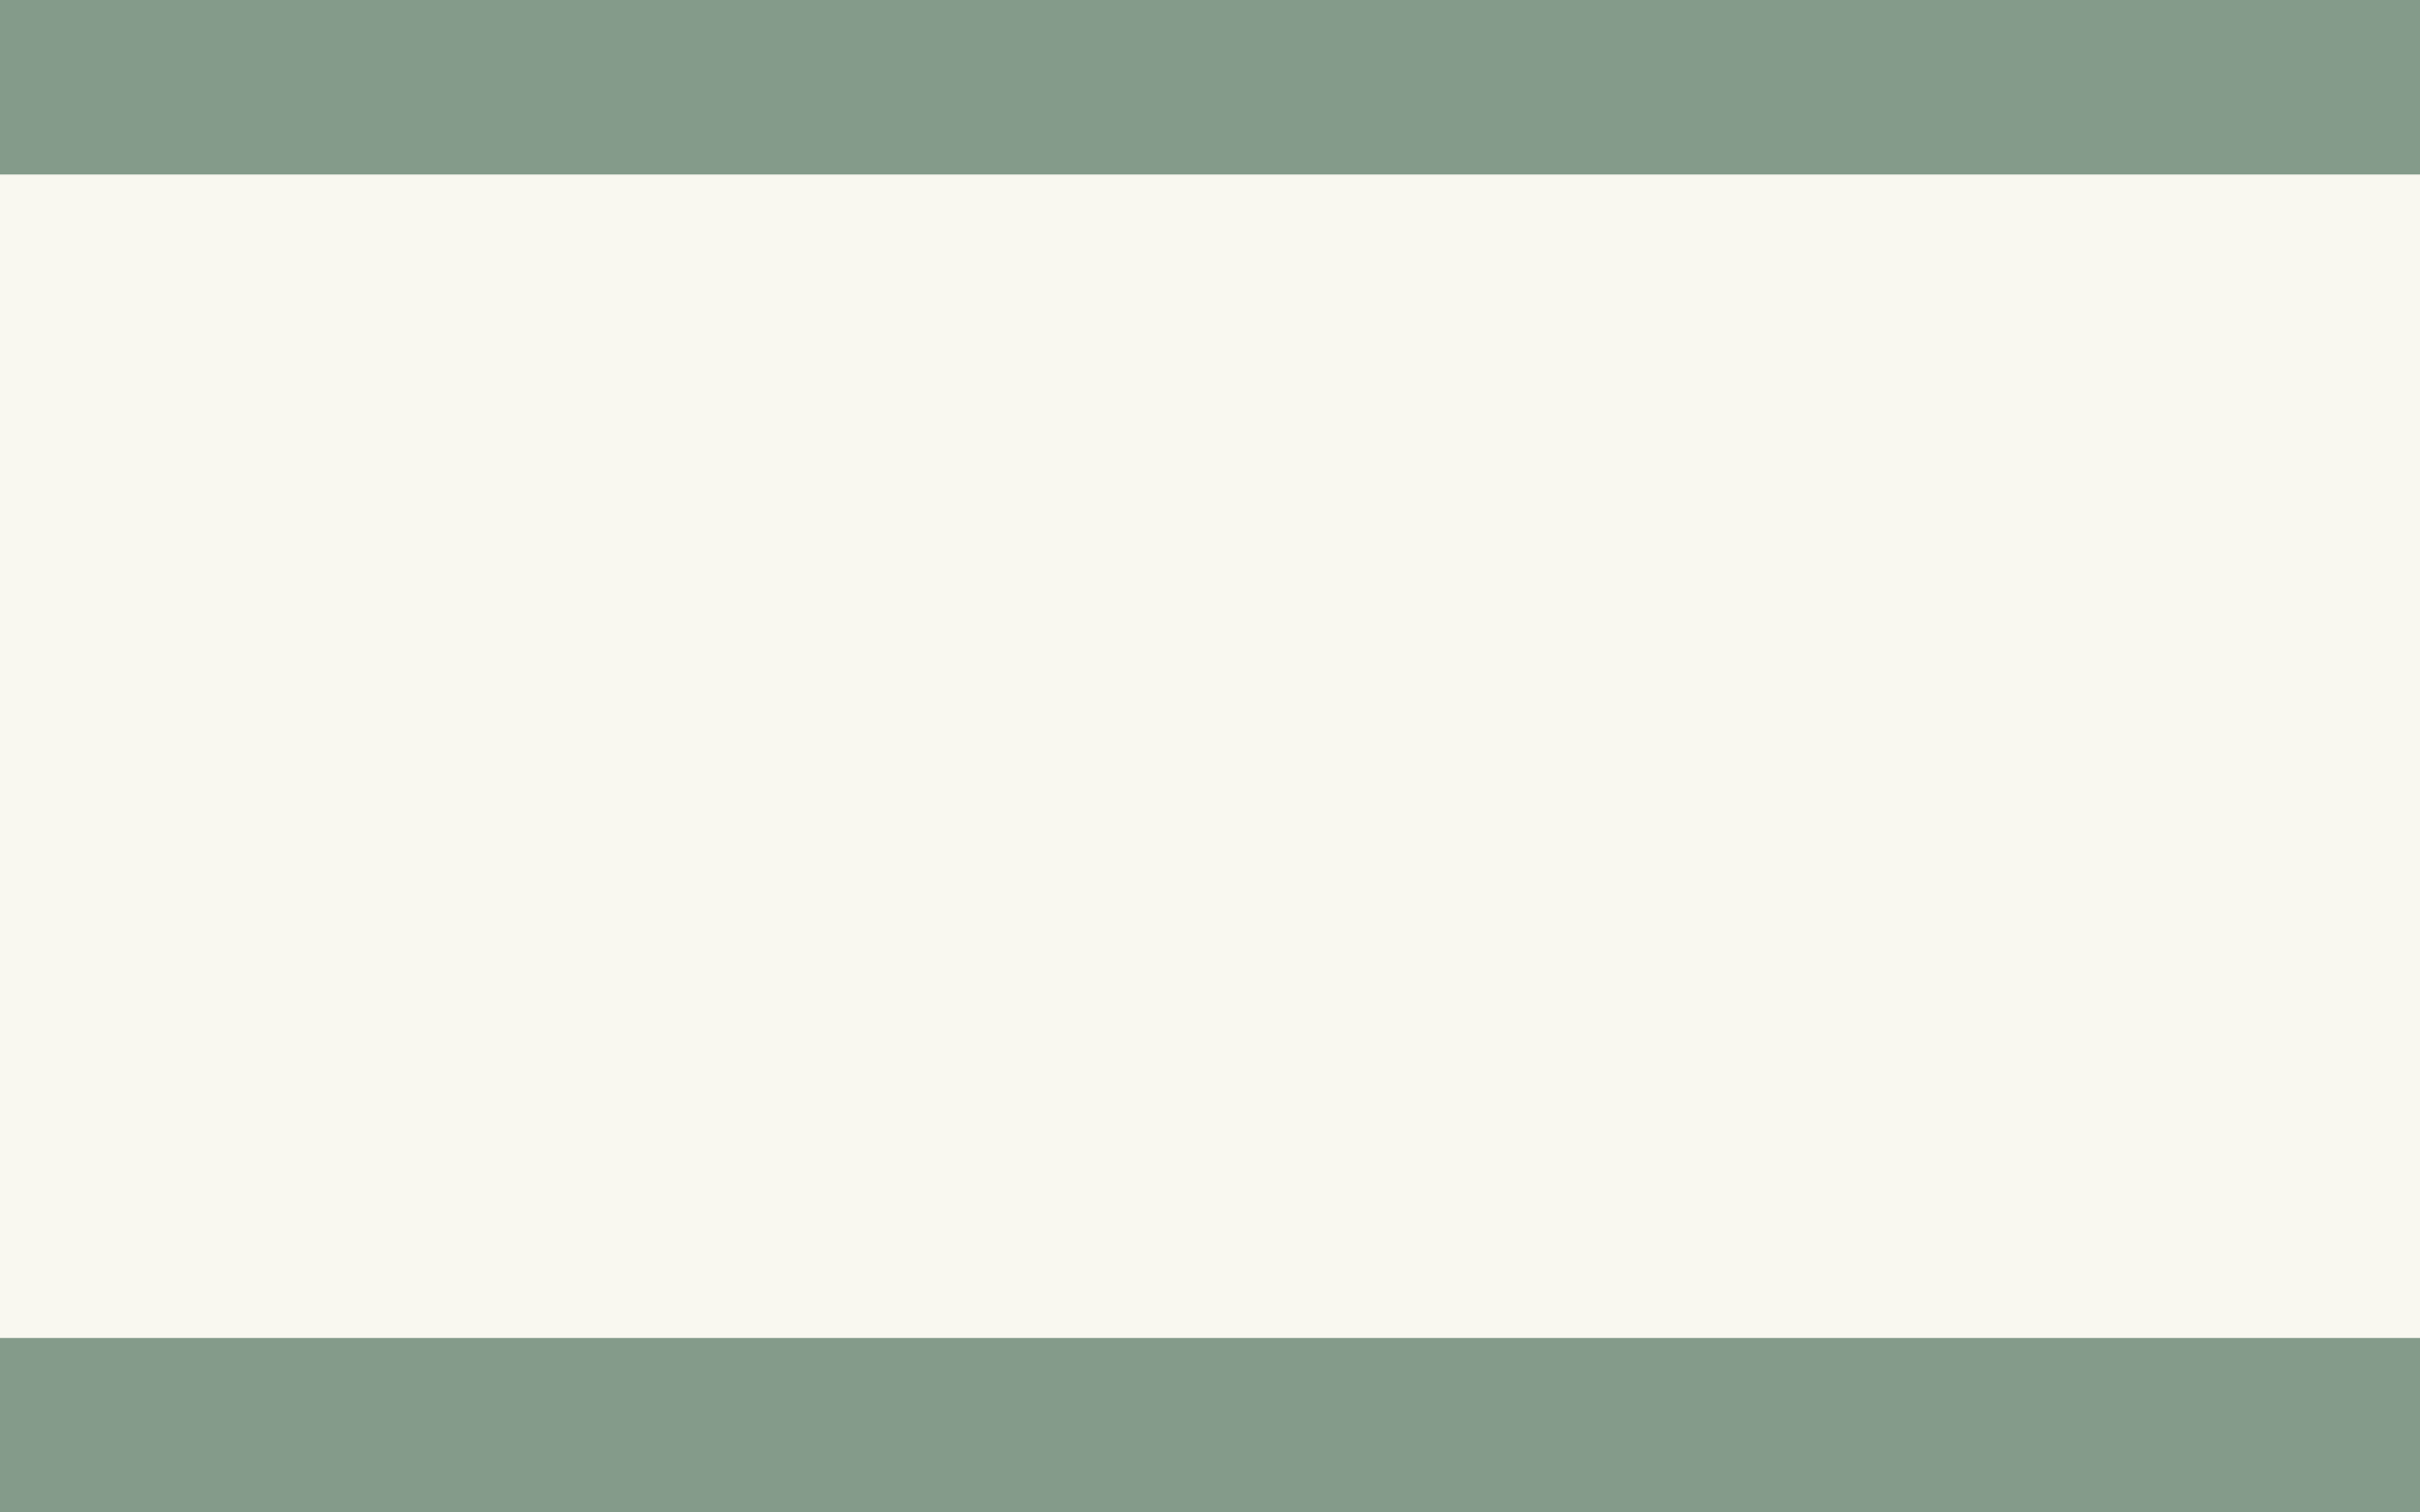
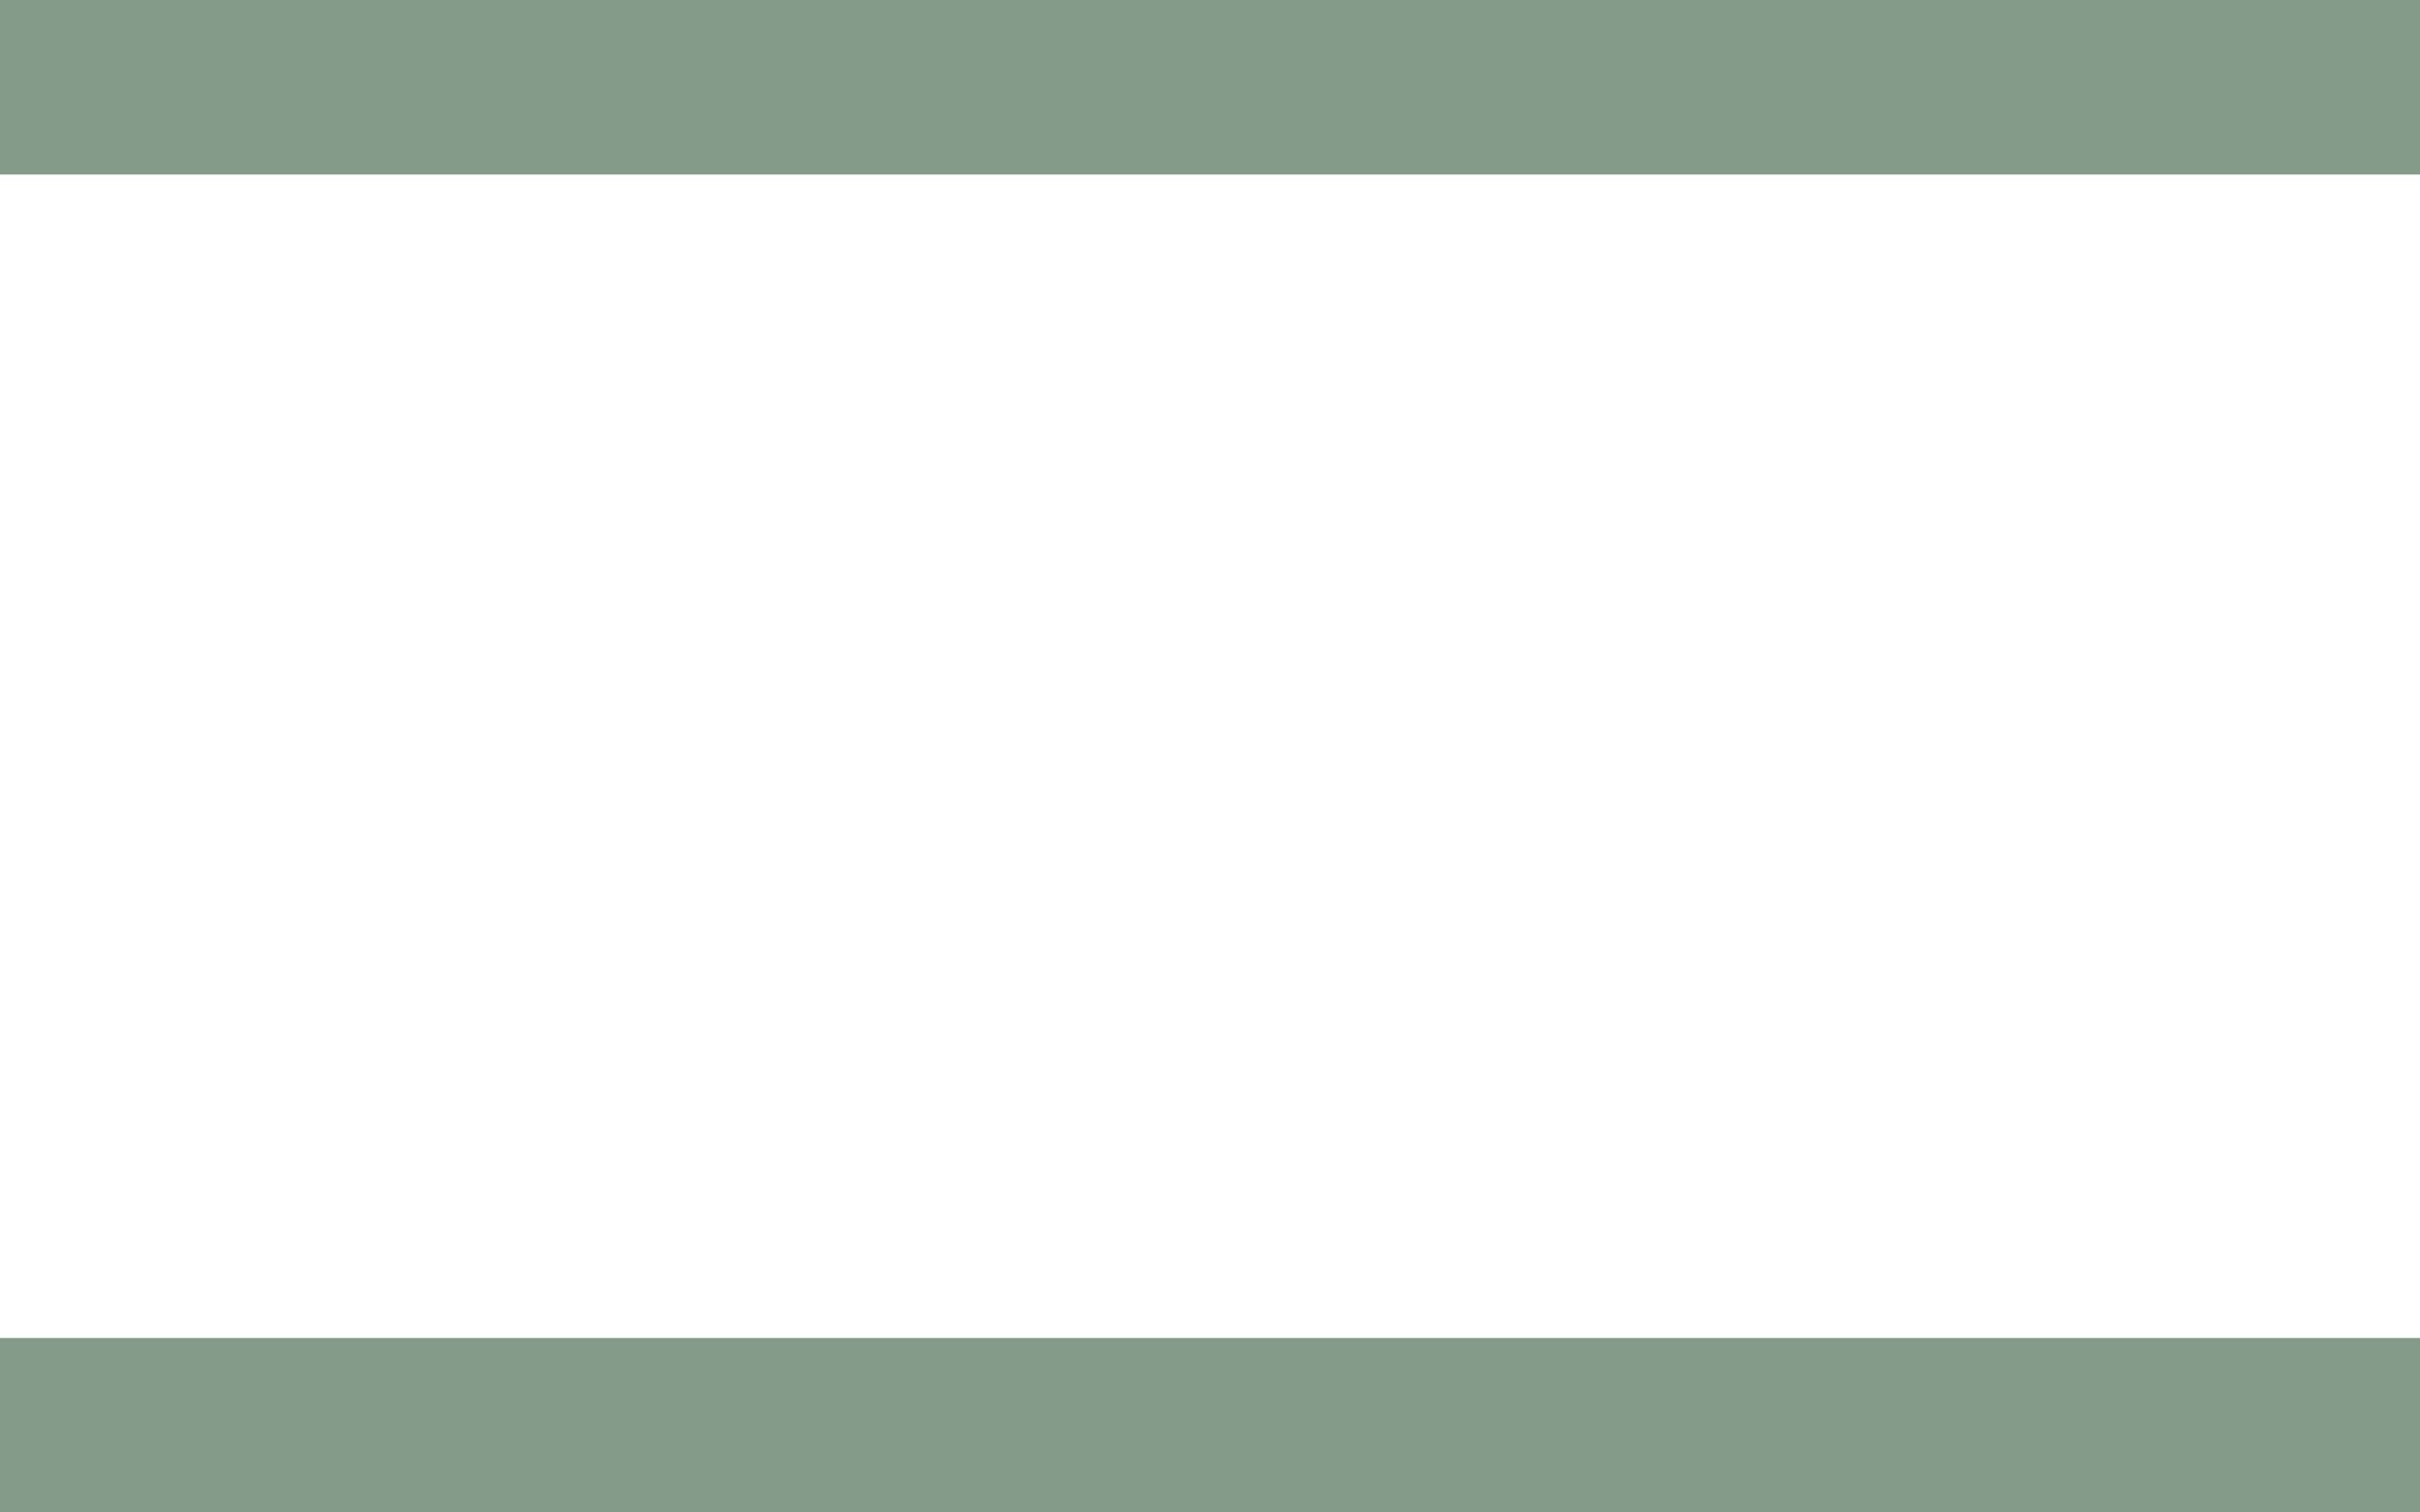
<svg xmlns="http://www.w3.org/2000/svg" version="1.1" x="0px" y="0px" width="1280px" height="800px" viewBox="0 0 1280 800" style="enable-background:new 0 0 1280 800;" xml:space="preserve">
  <style type="text/css">
	.st0{fill:#F9F8F0;}
	.st1{fill:#849B8A;}
</style>
  <defs>
</defs>
-   <rect id="XMLID_17_" class="st0" width="1280" height="800" />
  <rect id="XMLID_16_" y="707.7" class="st1" width="1280" height="92.3" />
  <rect id="XMLID_15_" class="st1" width="1280" height="92.3" />
</svg>